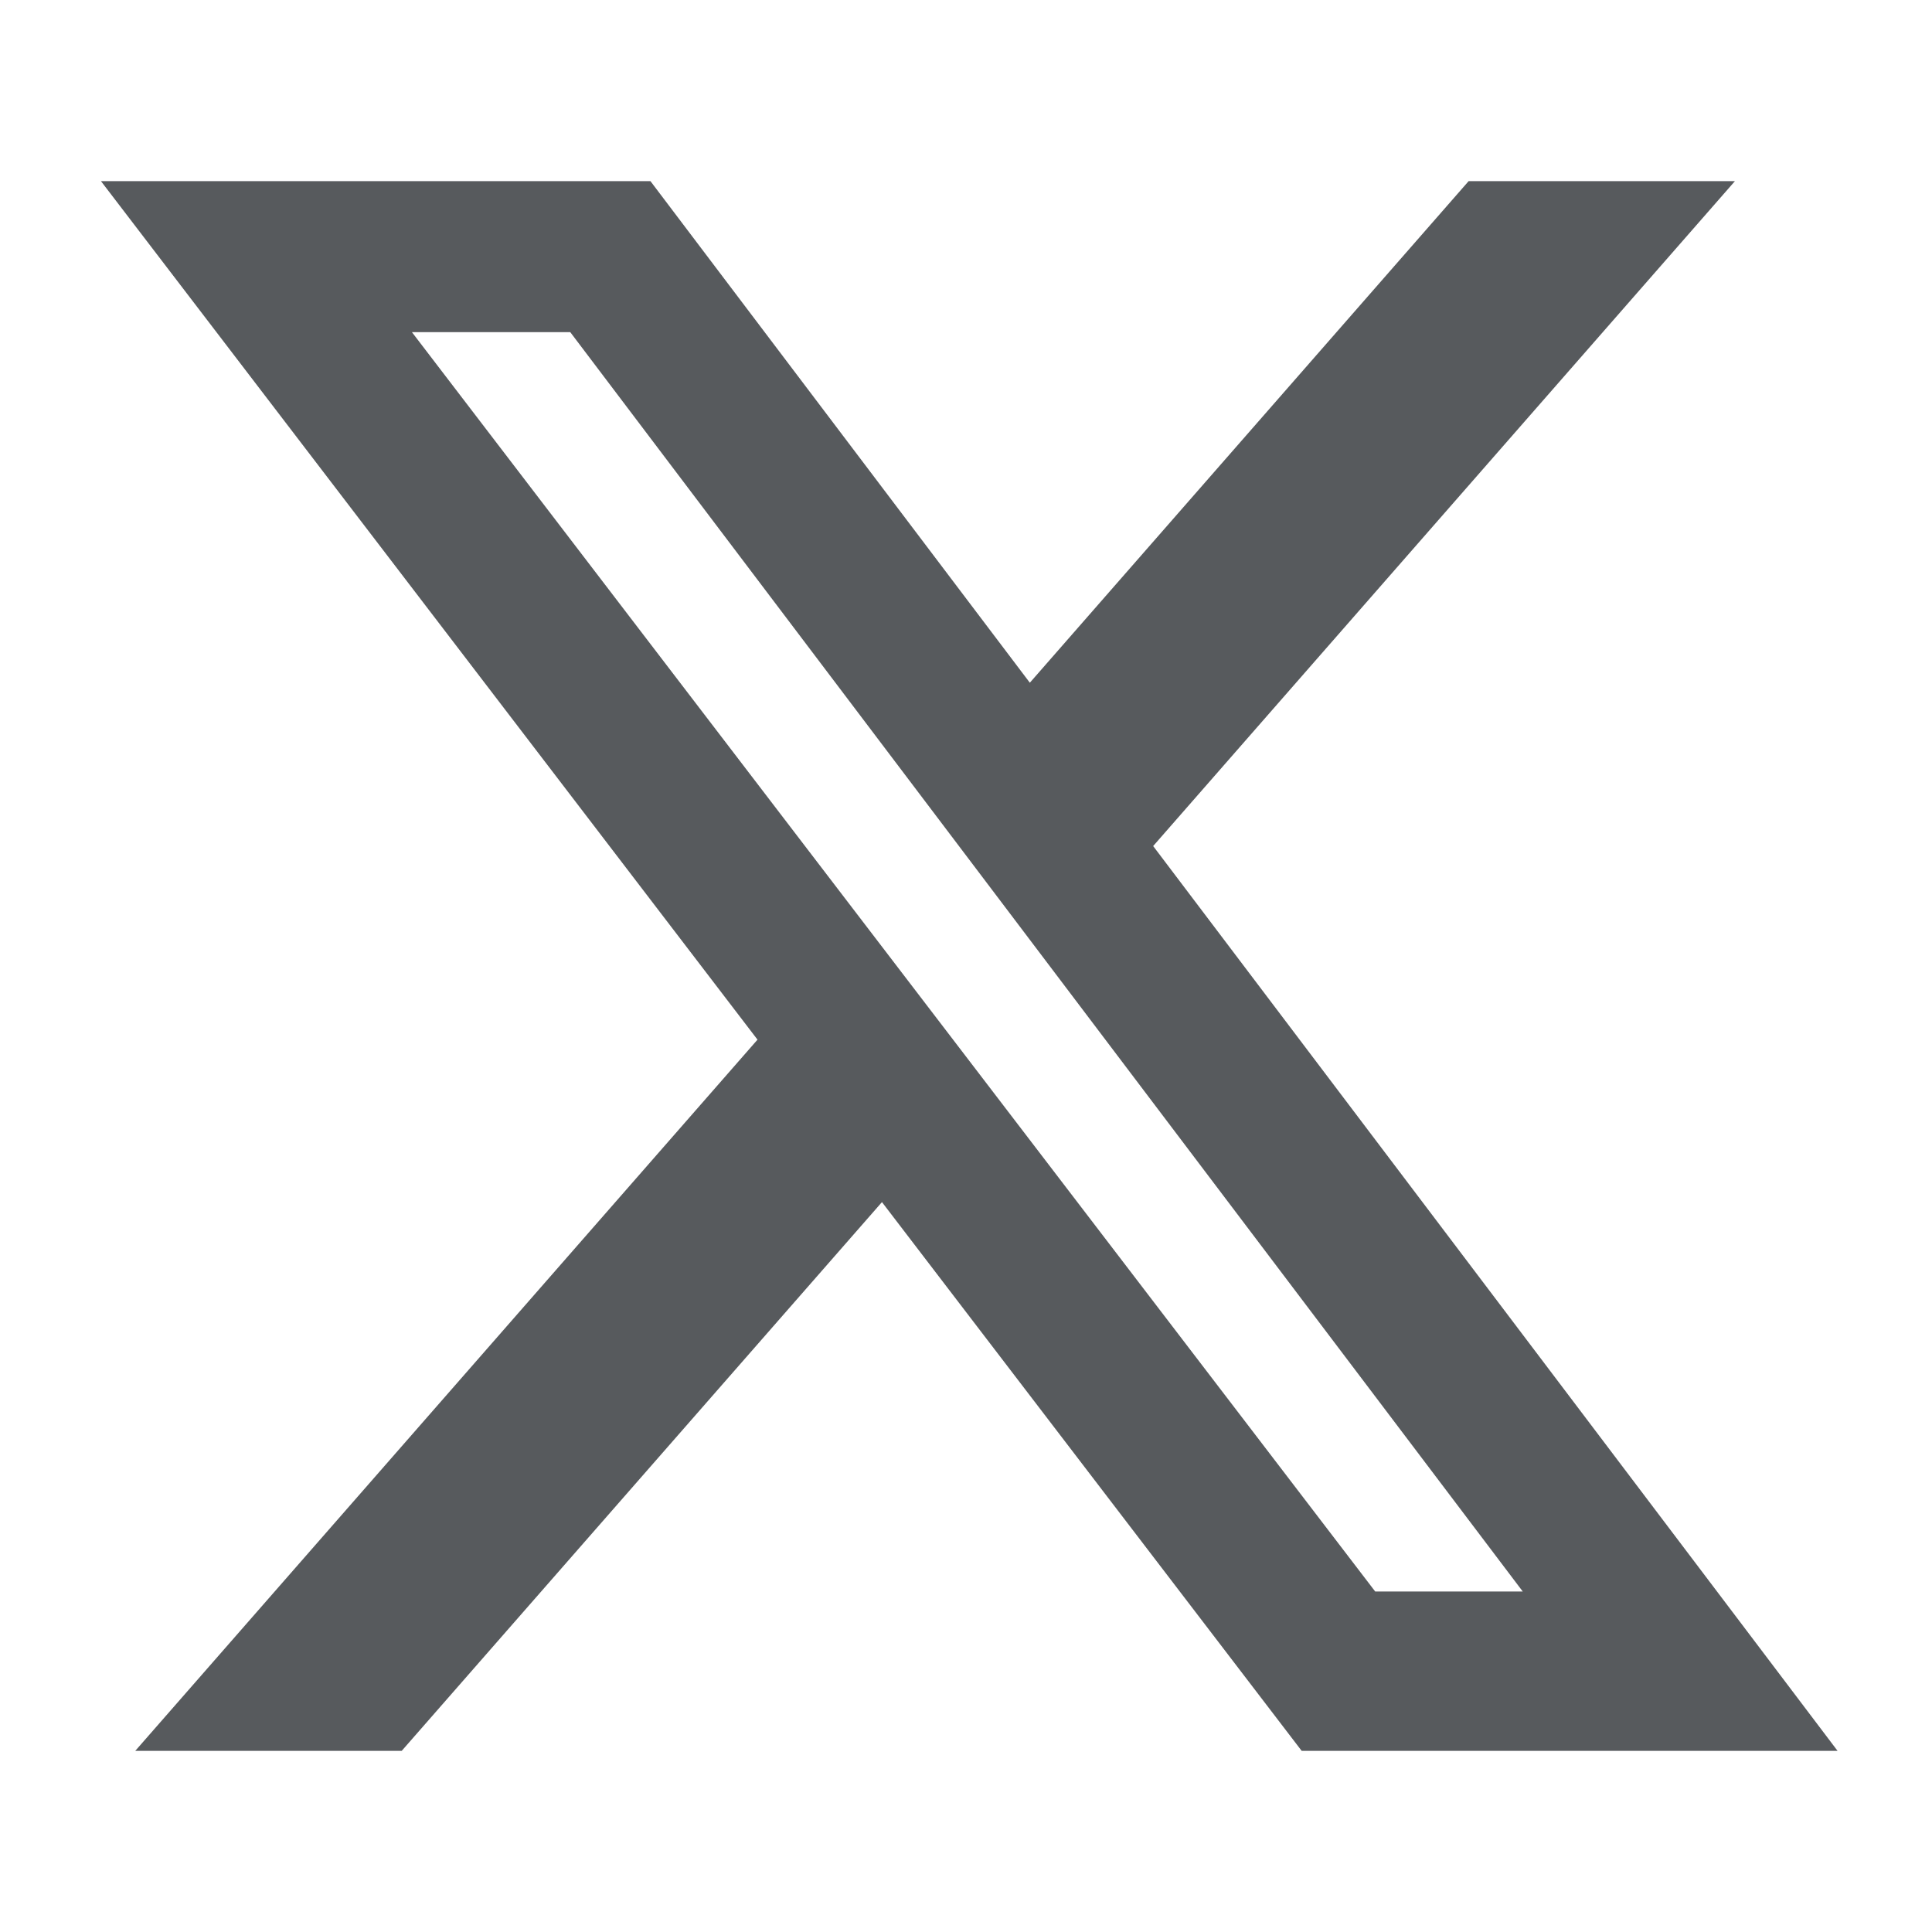
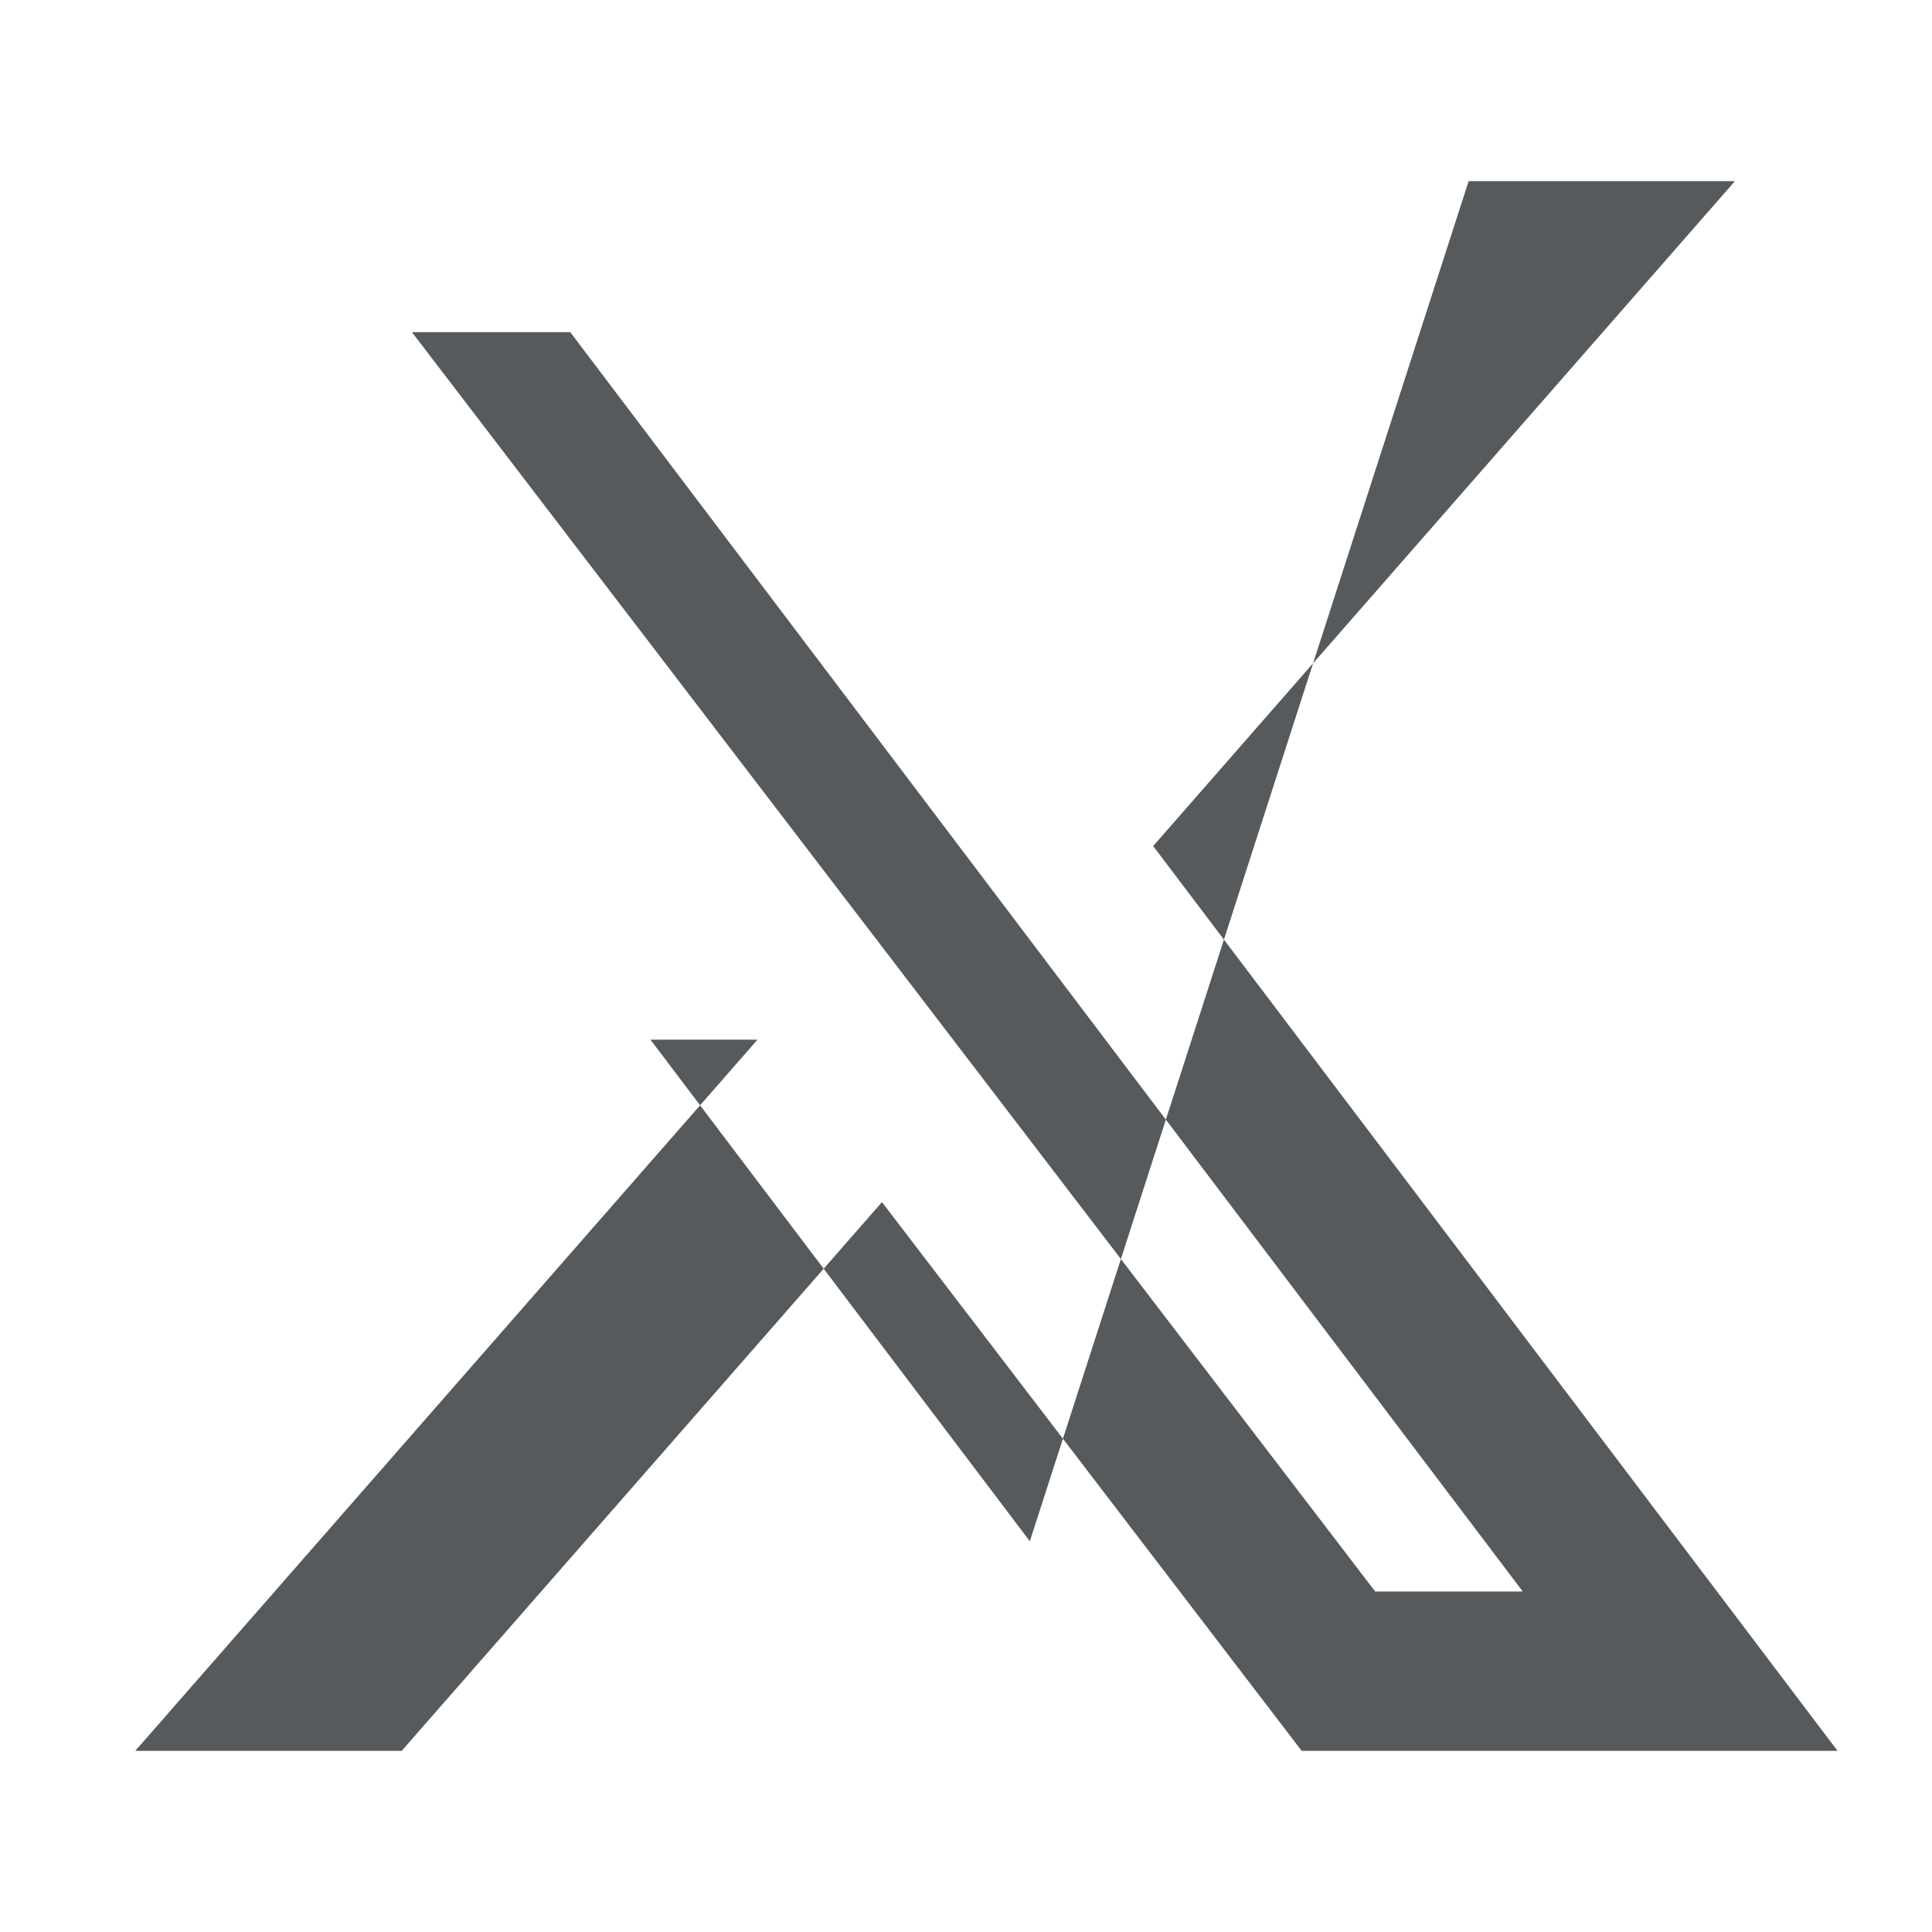
<svg xmlns="http://www.w3.org/2000/svg" fill="#575a5d" width="24" height="24">
-   <path d="M18.244 2.25h3.308l-7.227 8.26 8.502 11.24H16.17l-5.214-6.817L4.99 21.75H1.68l7.73-8.835L1.254 2.25H8.08l4.713 6.231zm-1.161 17.52h1.833L7.084 4.126H5.117z" />
+   <path d="M18.244 2.25h3.308l-7.227 8.26 8.502 11.24H16.17l-5.214-6.817L4.99 21.75H1.68l7.73-8.835H8.08l4.713 6.231zm-1.161 17.52h1.833L7.084 4.126H5.117z" />
</svg>